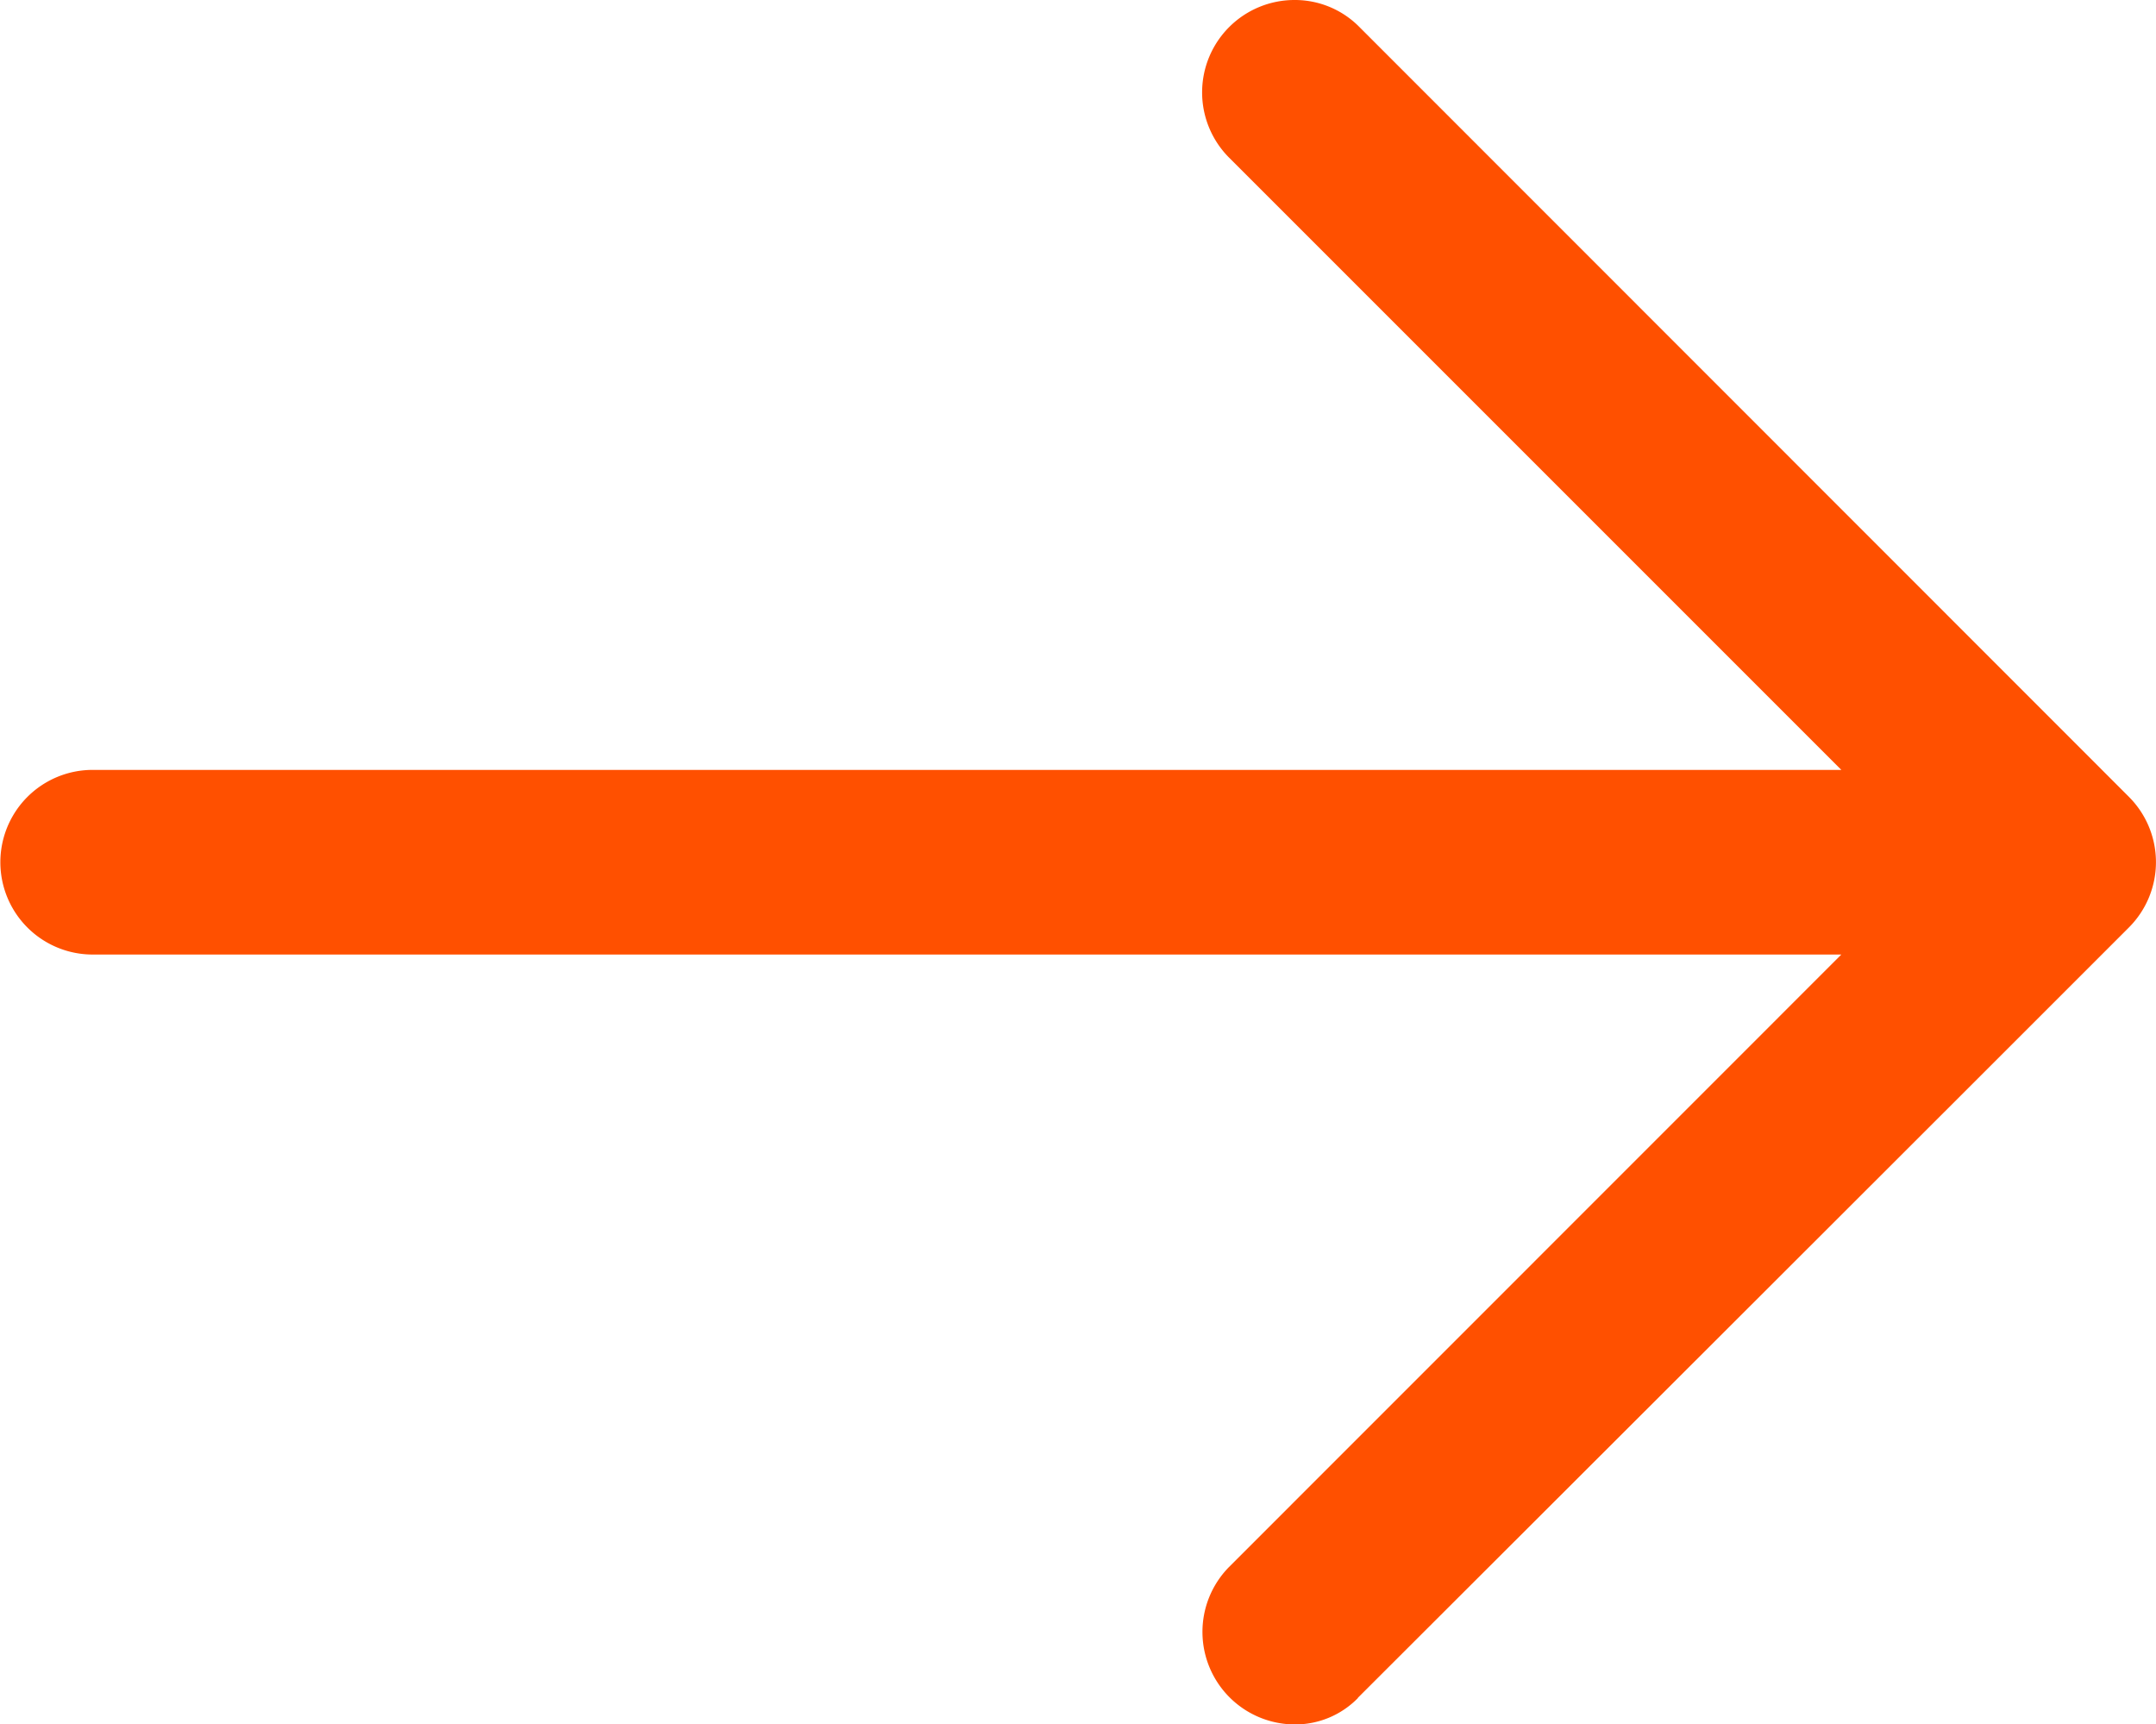
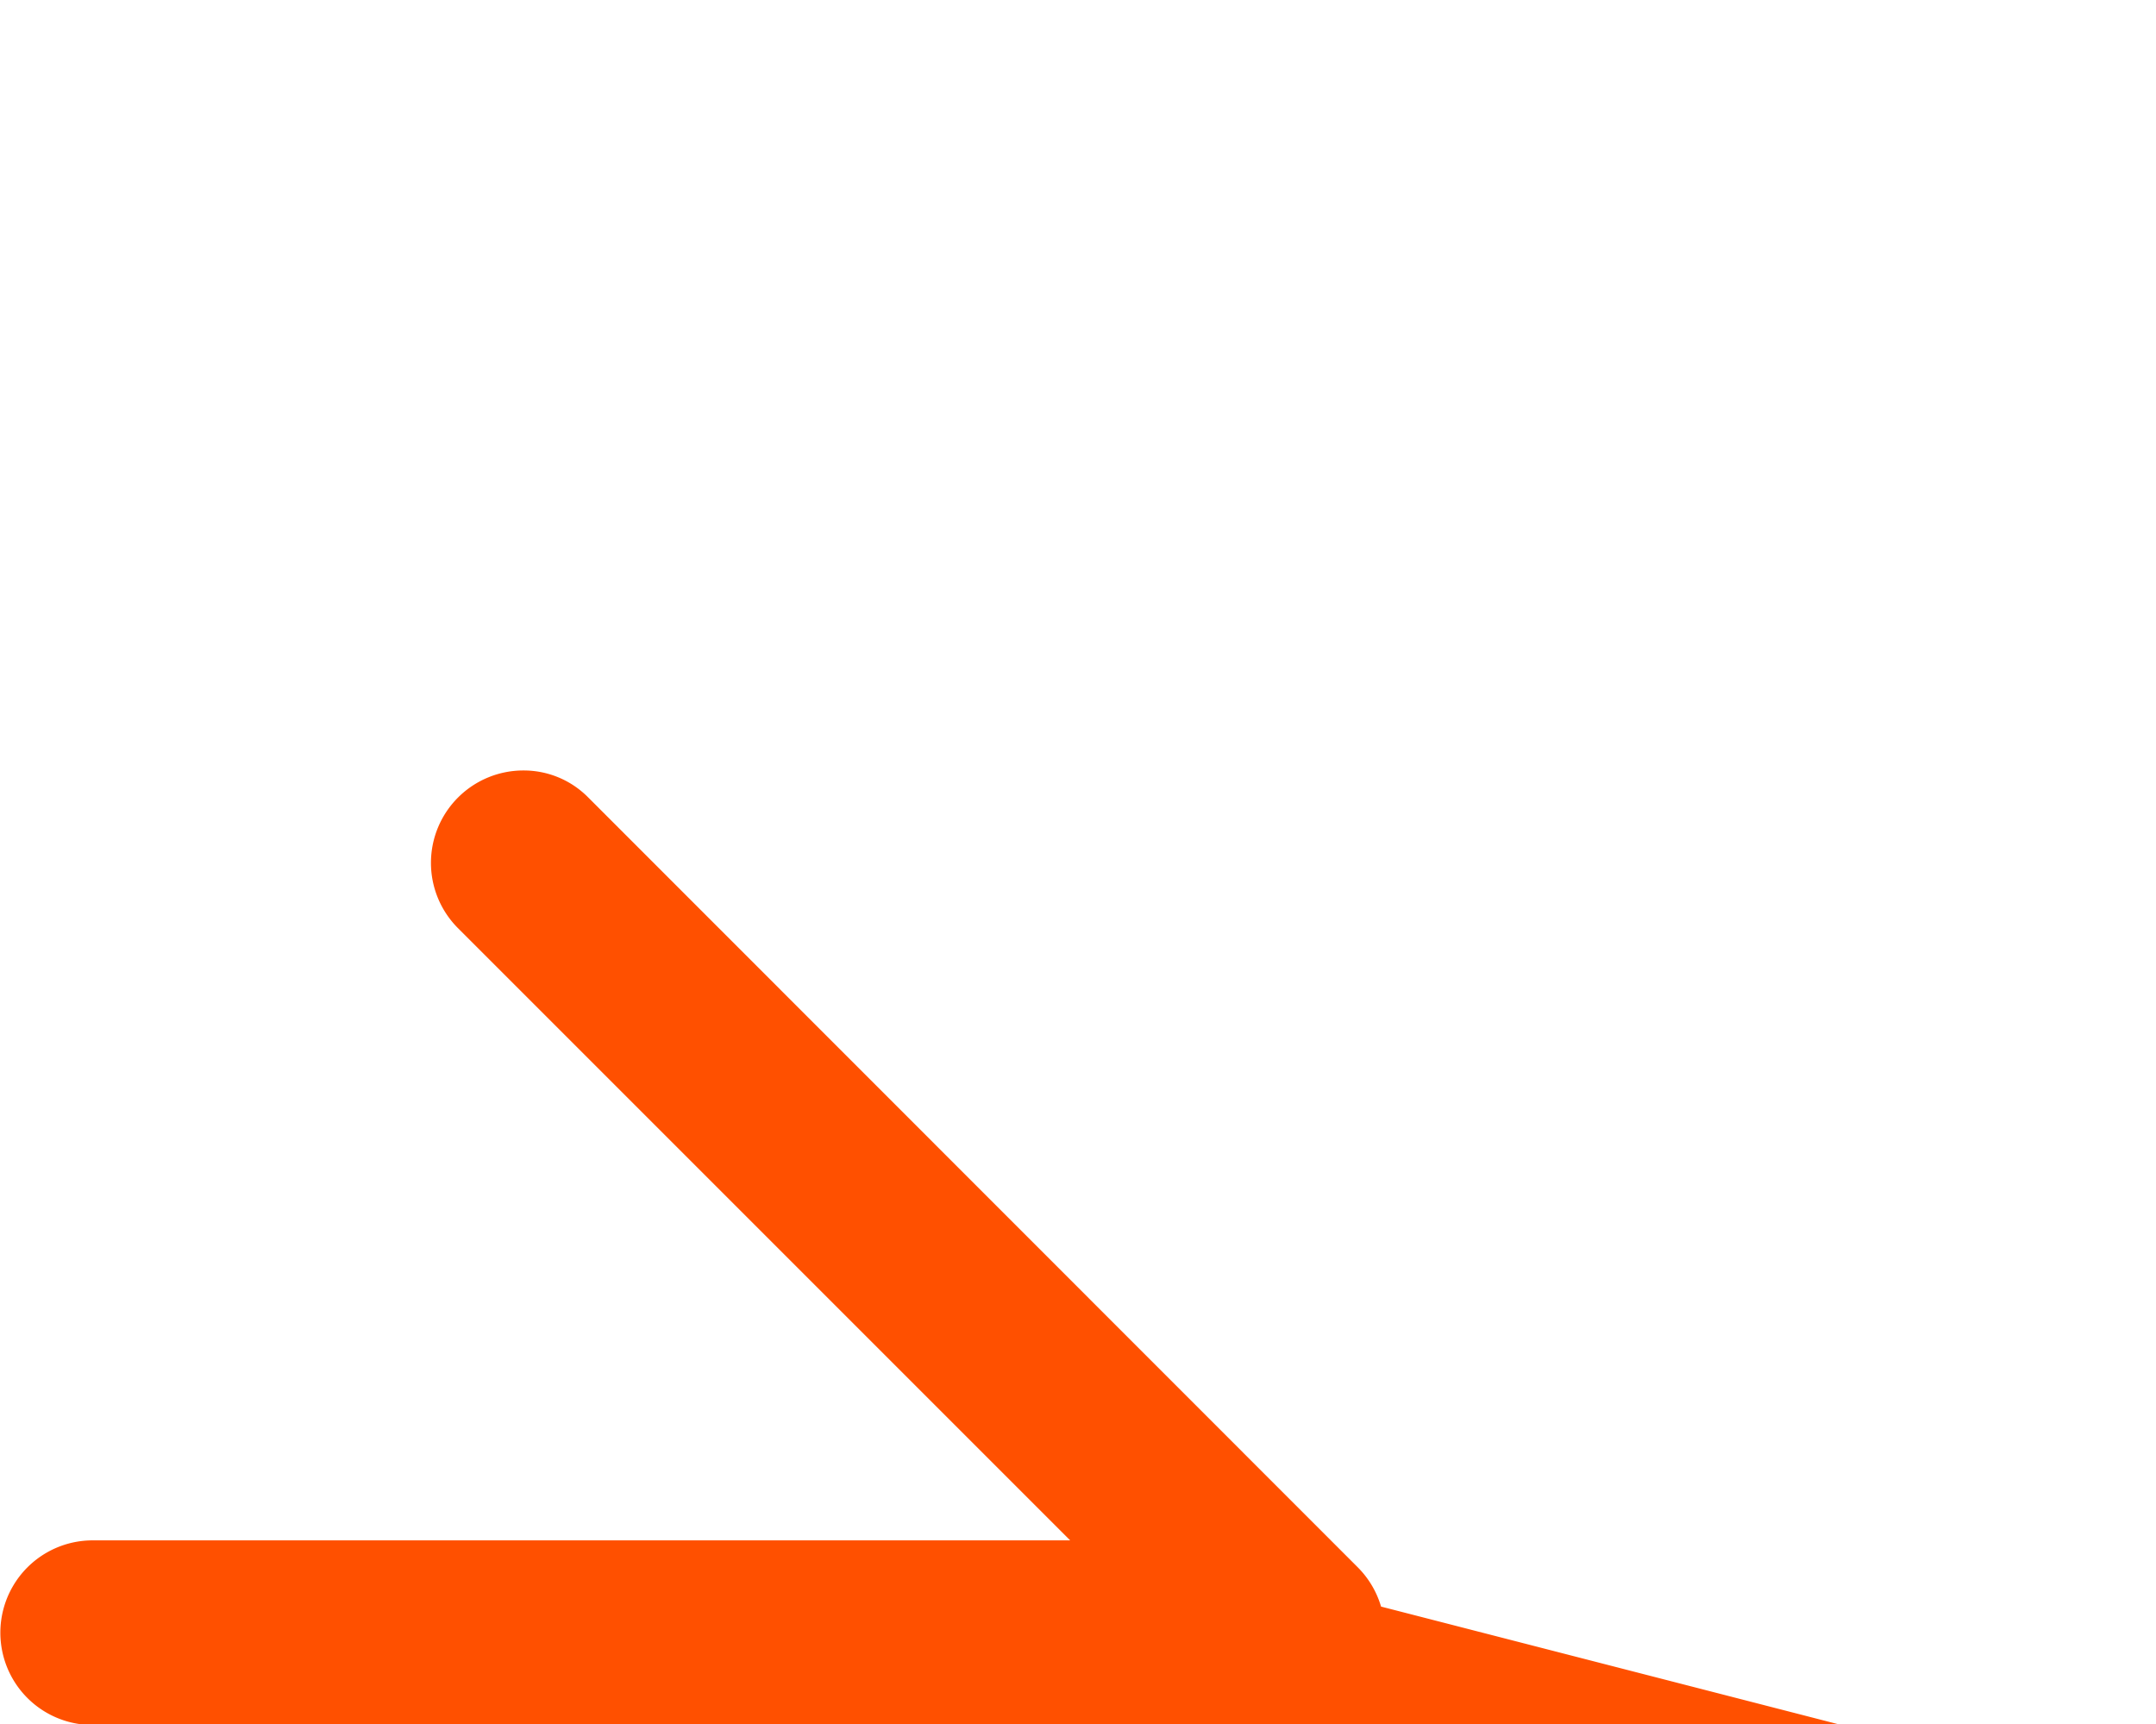
<svg xmlns="http://www.w3.org/2000/svg" width="15.005" height="12" viewBox="0 0 15.005 12">
-   <path id="iconmonstr-arrow-right-lined_1_" data-name="iconmonstr-arrow-right-lined (1)" d="M12.723,16.808s3.865-3.859,5.367-5.362a.643.643,0,0,0,0-.908l-5.358-5.36a.63.63,0,0,0-.449-.186.643.643,0,0,0-.459,1.094l4.264,4.264H3.918a.642.642,0,1,0,0,1.285h12.17L11.824,15.9a.644.644,0,0,0,.462,1.093.61.61,0,0,0,.438-.184Z" transform="translate(-3.273 -4.992)" fill="#ff5000" />
+   <path id="iconmonstr-arrow-right-lined_1_" data-name="iconmonstr-arrow-right-lined (1)" d="M12.723,16.808a.643.643,0,0,0,0-.908l-5.358-5.36a.63.63,0,0,0-.449-.186.643.643,0,0,0-.459,1.094l4.264,4.264H3.918a.642.642,0,1,0,0,1.285h12.17L11.824,15.9a.644.644,0,0,0,.462,1.093.61.61,0,0,0,.438-.184Z" transform="translate(-3.273 -4.992)" fill="#ff5000" />
</svg>